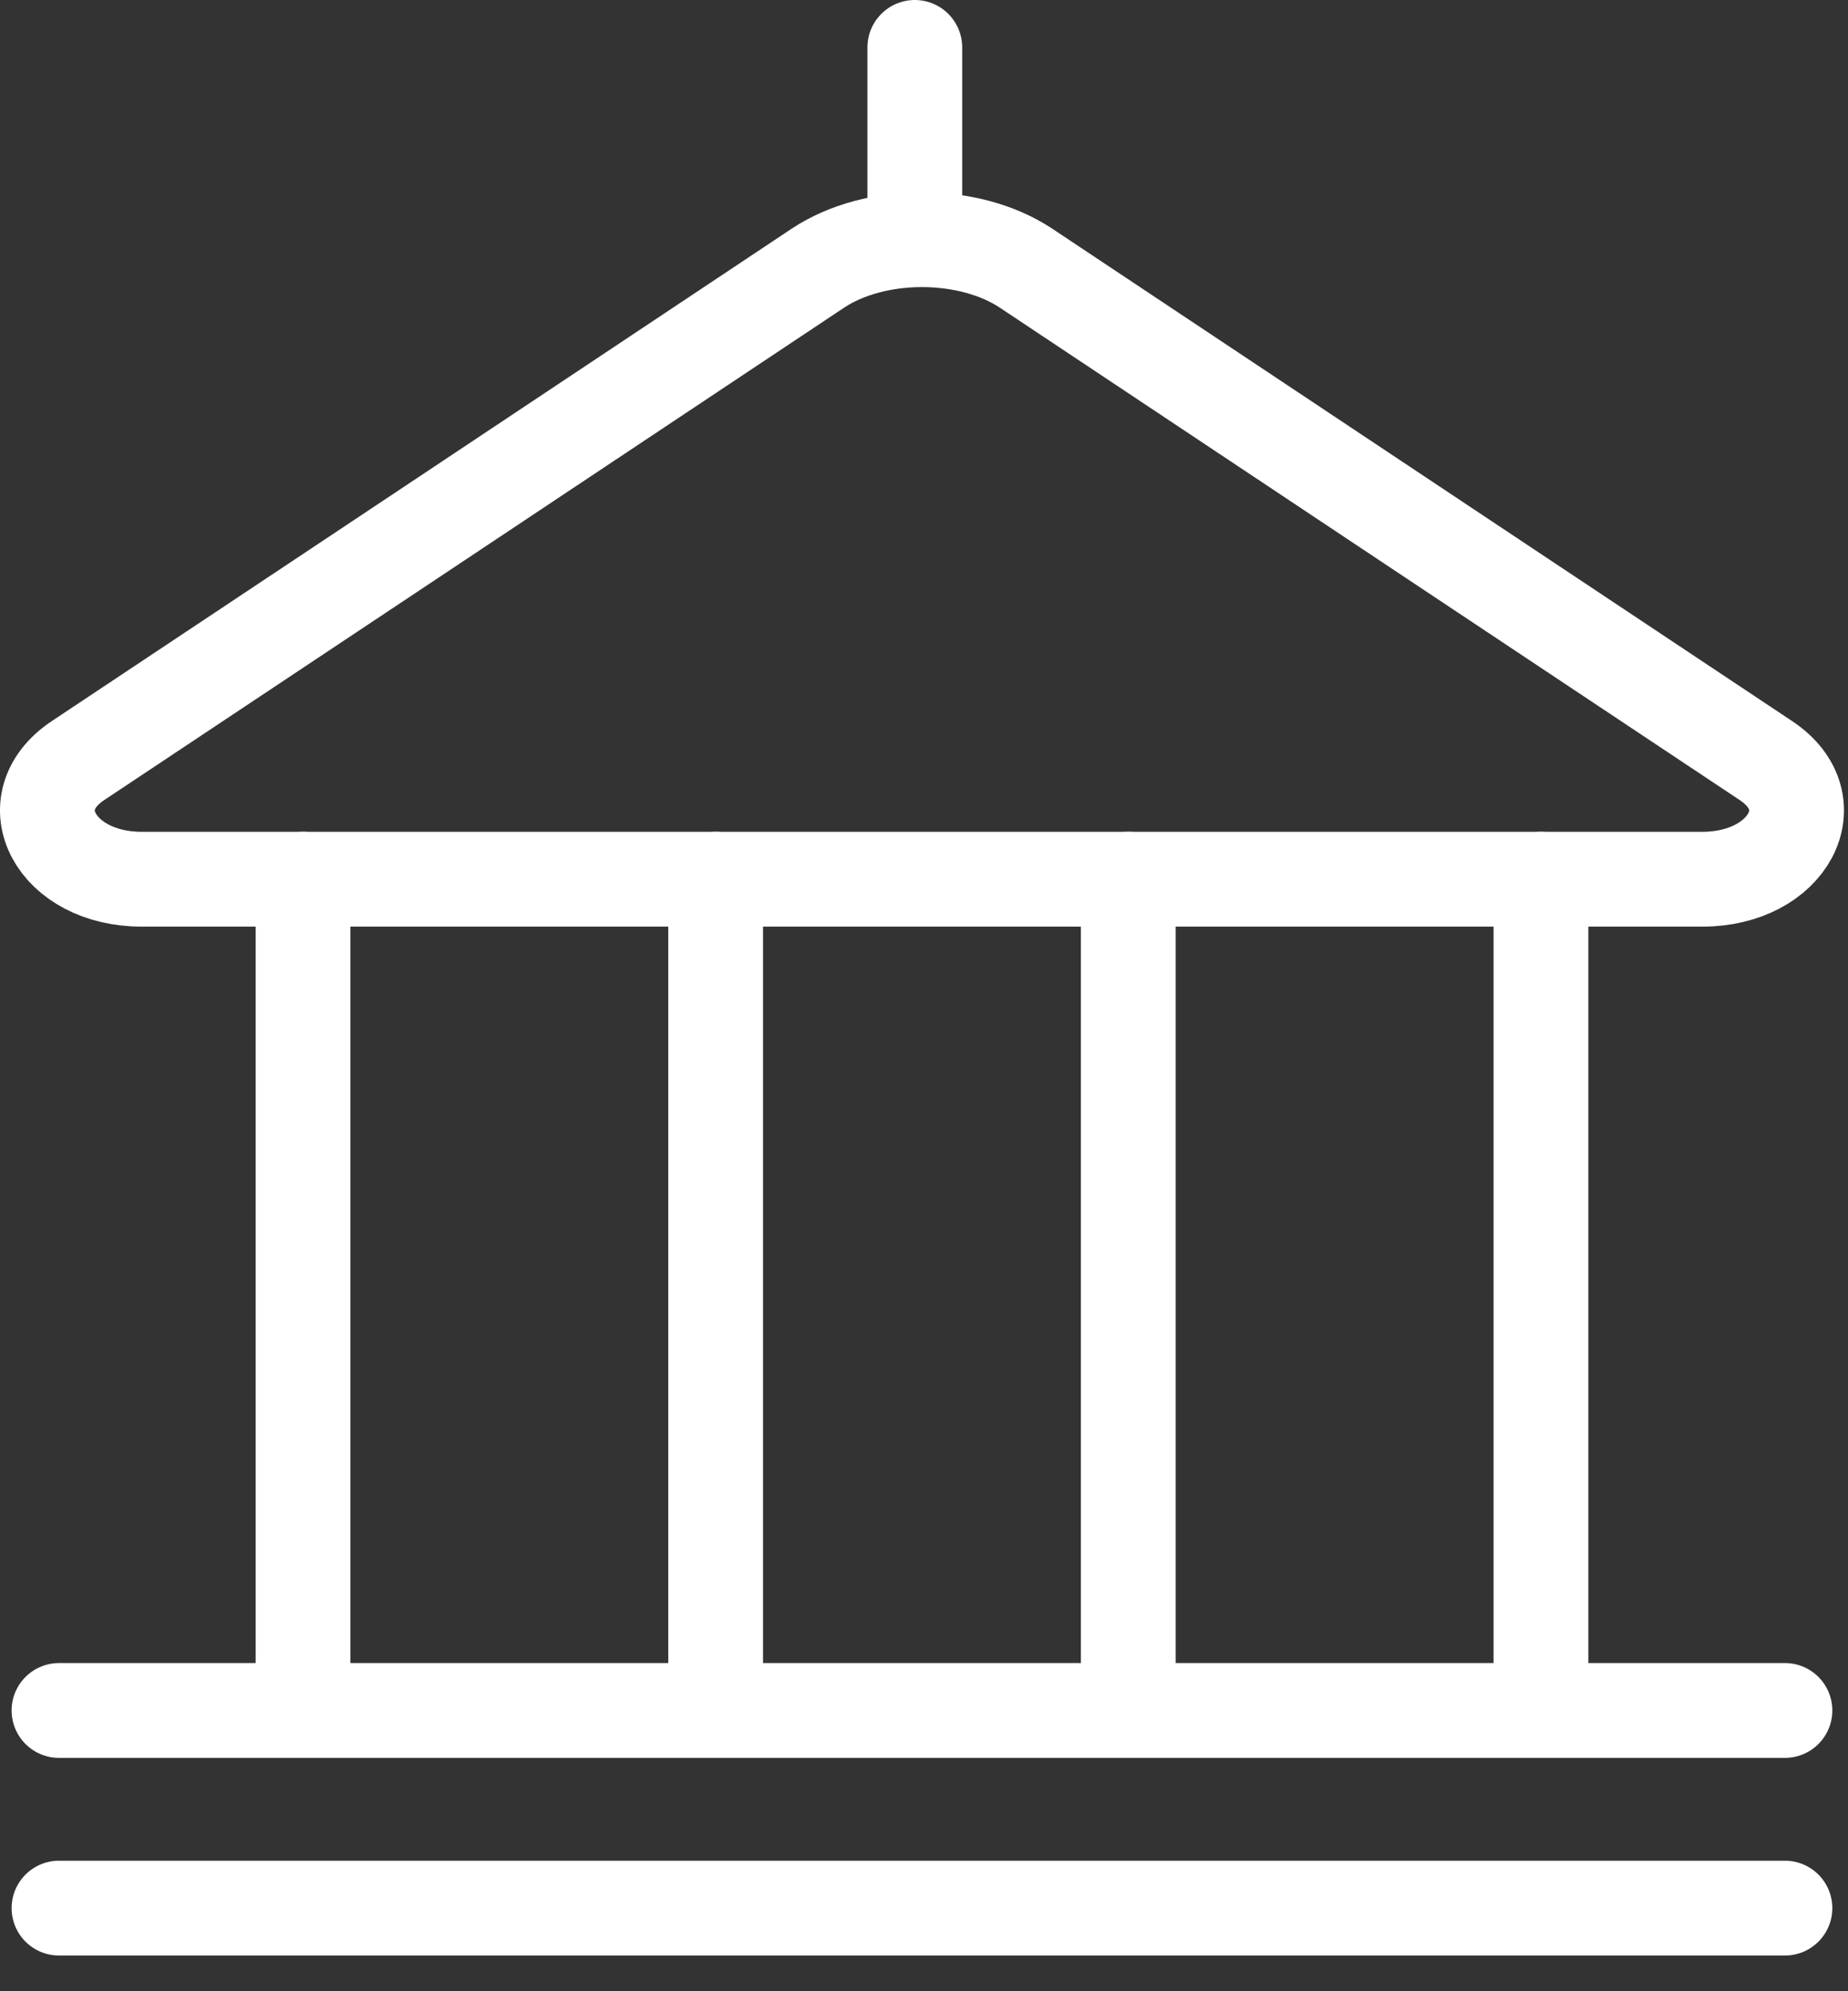
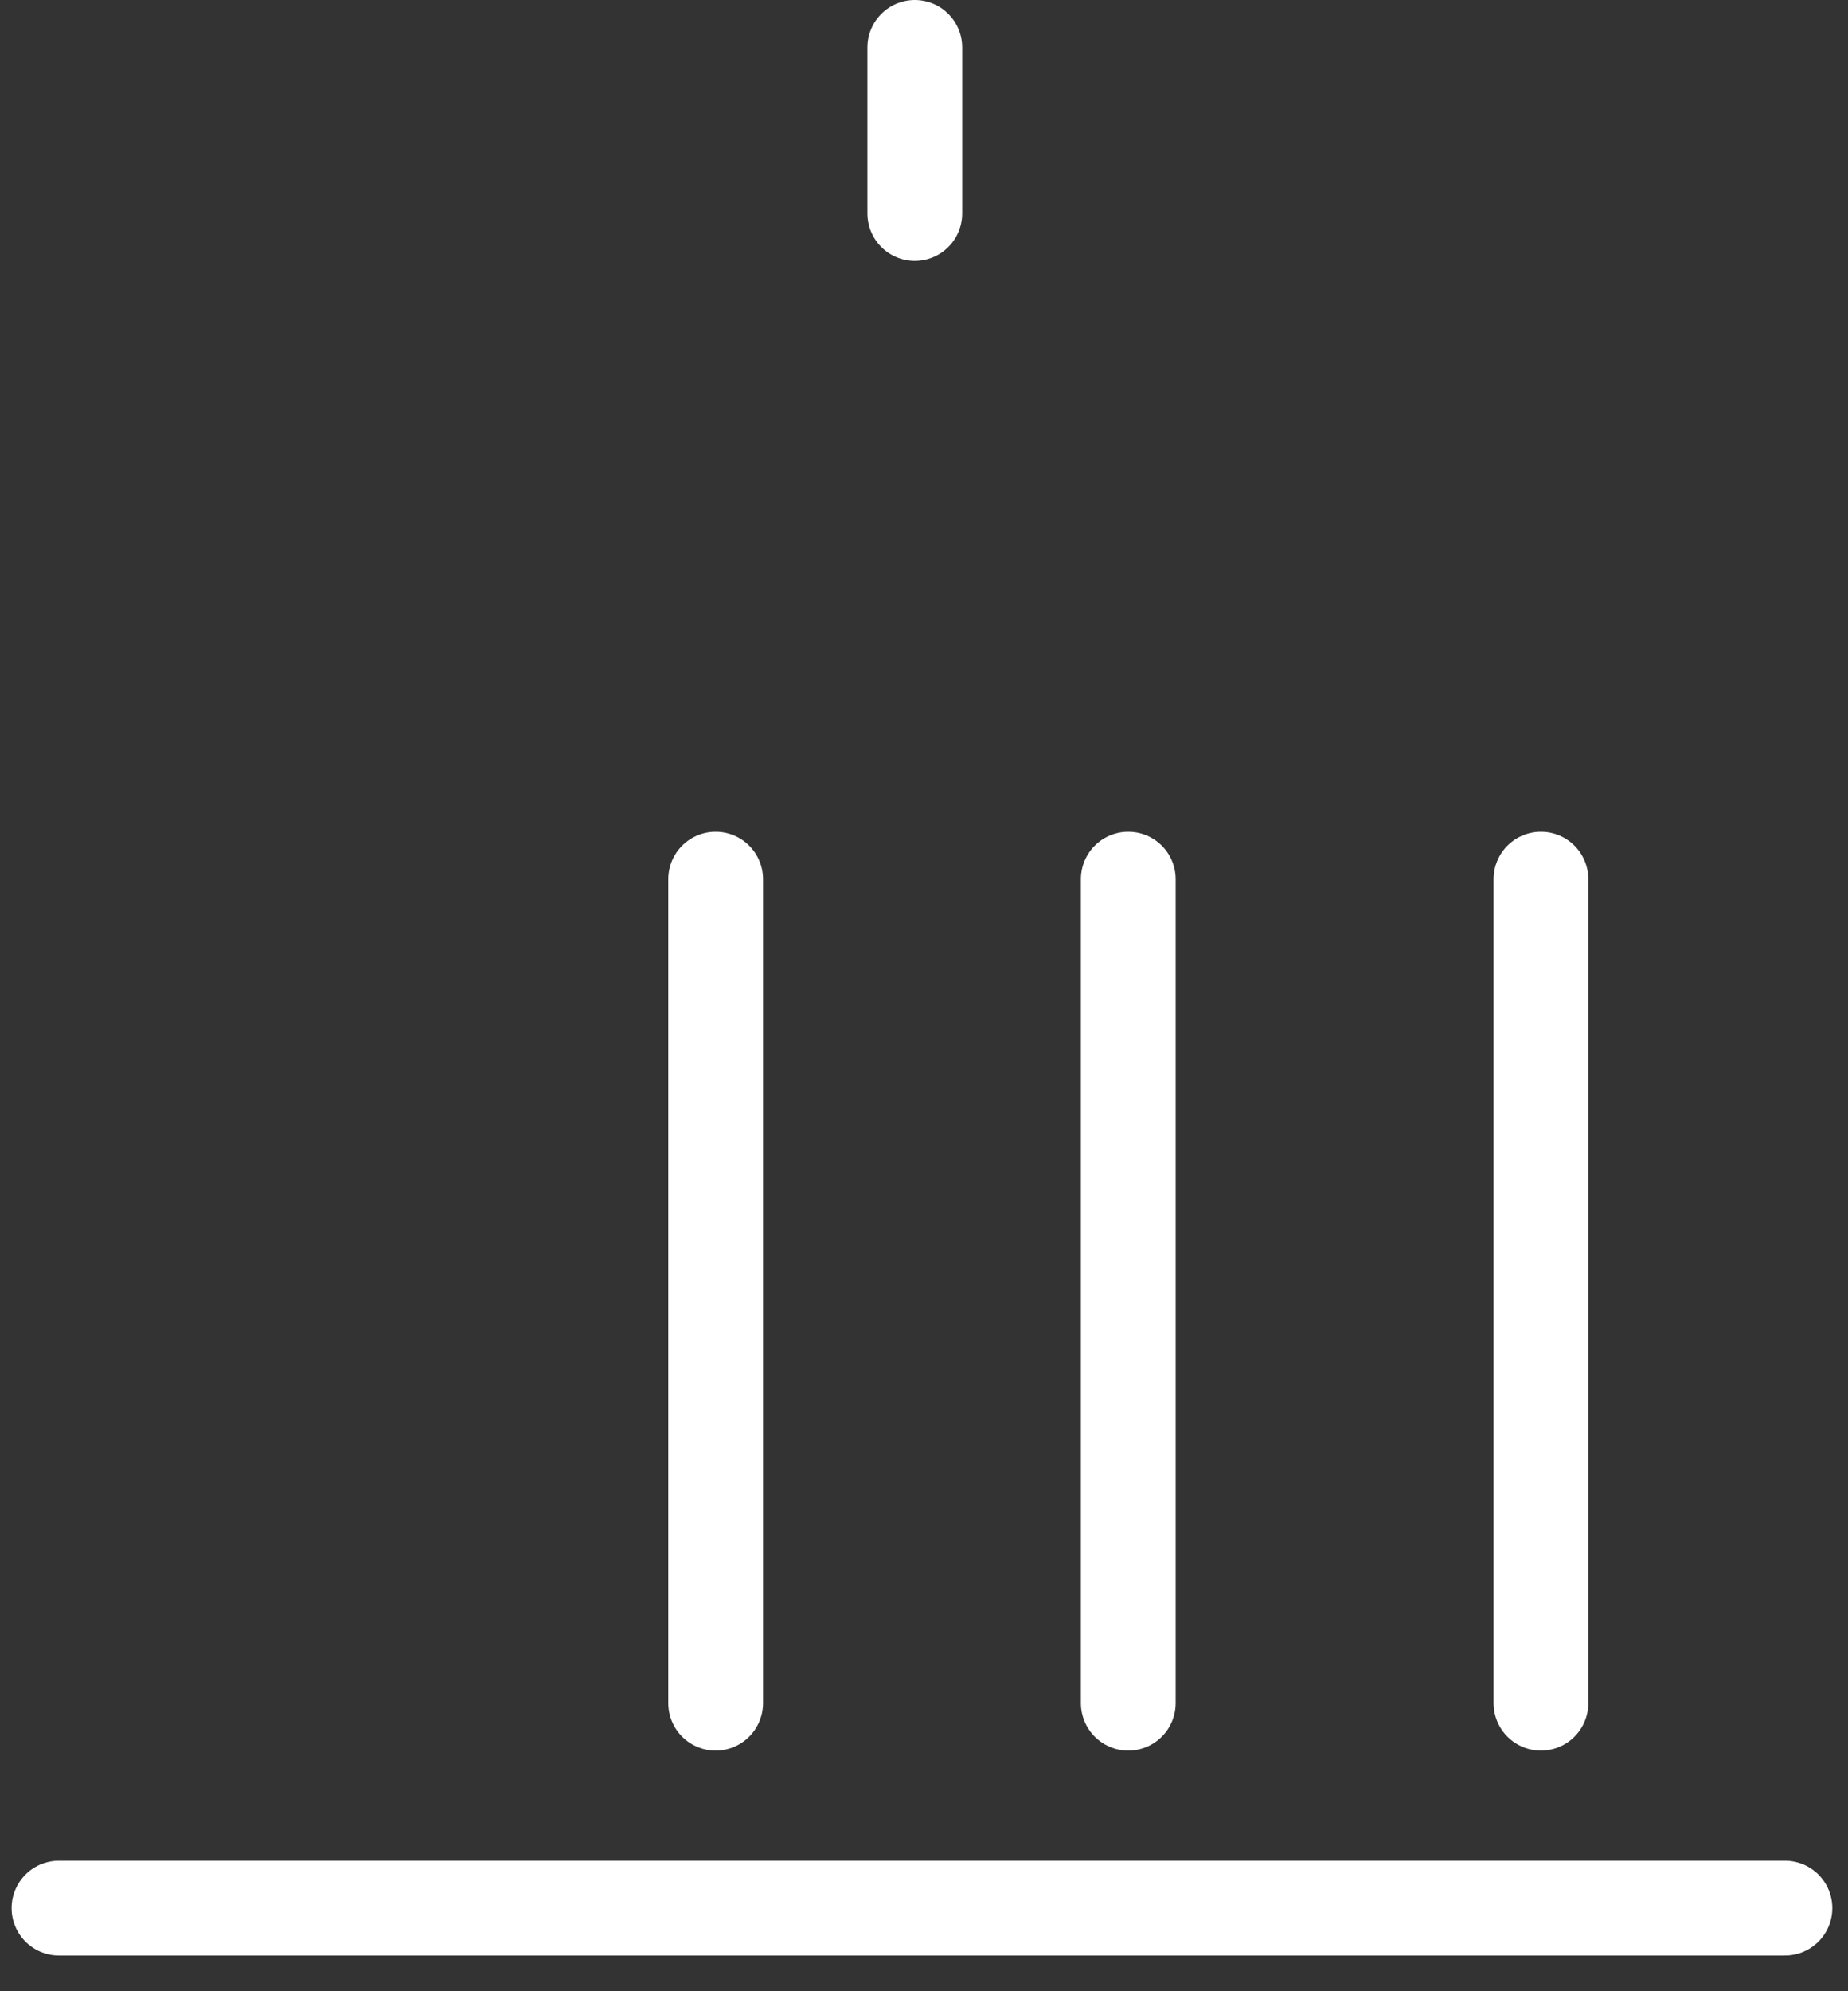
<svg xmlns="http://www.w3.org/2000/svg" width="39" height="42" viewBox="0 0 39 42" fill="none">
  <rect x="0" y="0" width="39" height="42" fill="#333333" stroke="none" />
-   <path d="M1.245 36.078H37.669" stroke="white" stroke-width="2" stroke-linecap="round" stroke-linejoin="round" />
  <path d="M1.245 40.247H37.669" stroke="white" stroke-width="2" stroke-linecap="round" stroke-linejoin="round" />
-   <path fill-rule="evenodd" clip-rule="evenodd" d="M17.26 5.657C18.468 4.855 20.445 4.855 21.654 5.657L30.243 11.371L37.267 16.042C38.602 16.93 37.736 18.545 35.926 18.545H19.457H2.989C1.179 18.545 0.313 16.93 1.647 16.042L8.672 11.371L17.26 5.657Z" stroke="white" stroke-width="2" stroke-linejoin="round" />
-   <path d="M6.395 18.544V24.465V35.924" stroke="white" stroke-width="2" stroke-linecap="round" stroke-linejoin="round" />
-   <path d="M15.103 18.544V24.465V35.924" stroke="white" stroke-width="2" stroke-linecap="round" stroke-linejoin="round" />
+   <path d="M15.103 18.544V35.924" stroke="white" stroke-width="2" stroke-linecap="round" stroke-linejoin="round" />
  <path d="M32.52 18.544V24.465V35.924" stroke="white" stroke-width="2" stroke-linecap="round" stroke-linejoin="round" />
  <path d="M23.811 18.544V24.465V35.924" stroke="white" stroke-width="2" stroke-linecap="round" stroke-linejoin="round" />
  <path d="M19.306 1V2.751V4.503" stroke="white" stroke-width="2" stroke-linecap="round" stroke-linejoin="round" />
</svg>